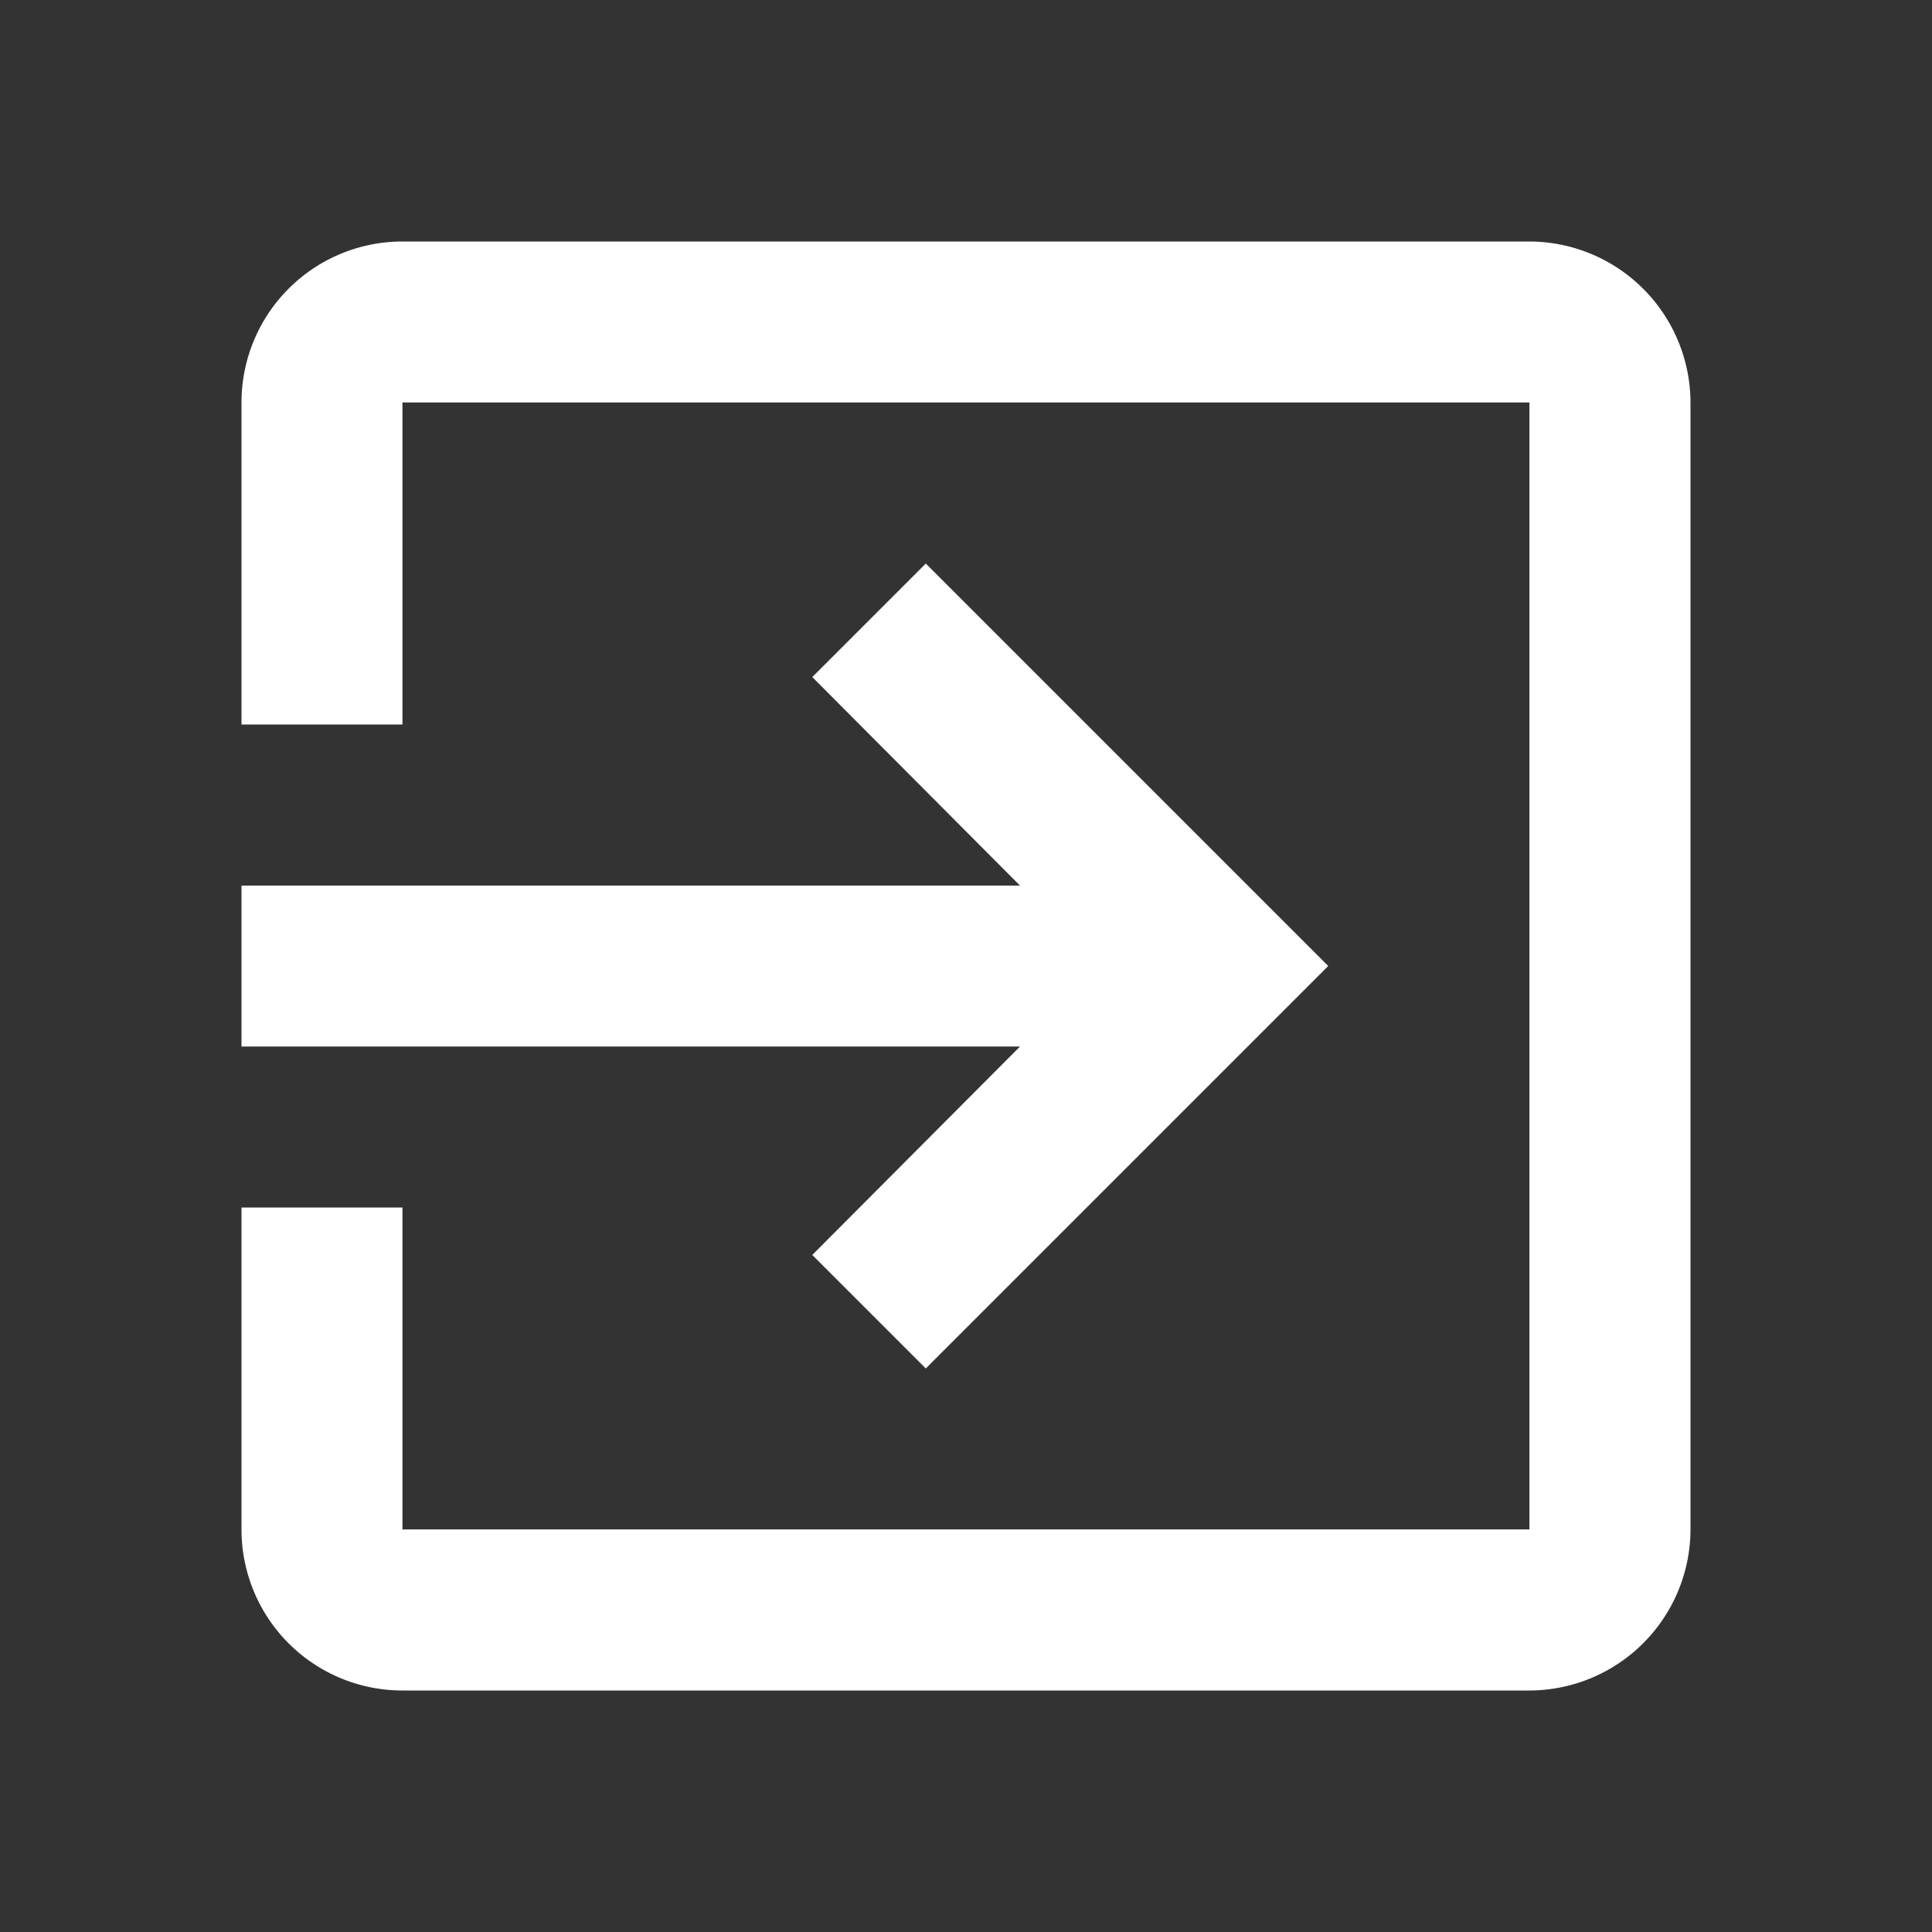
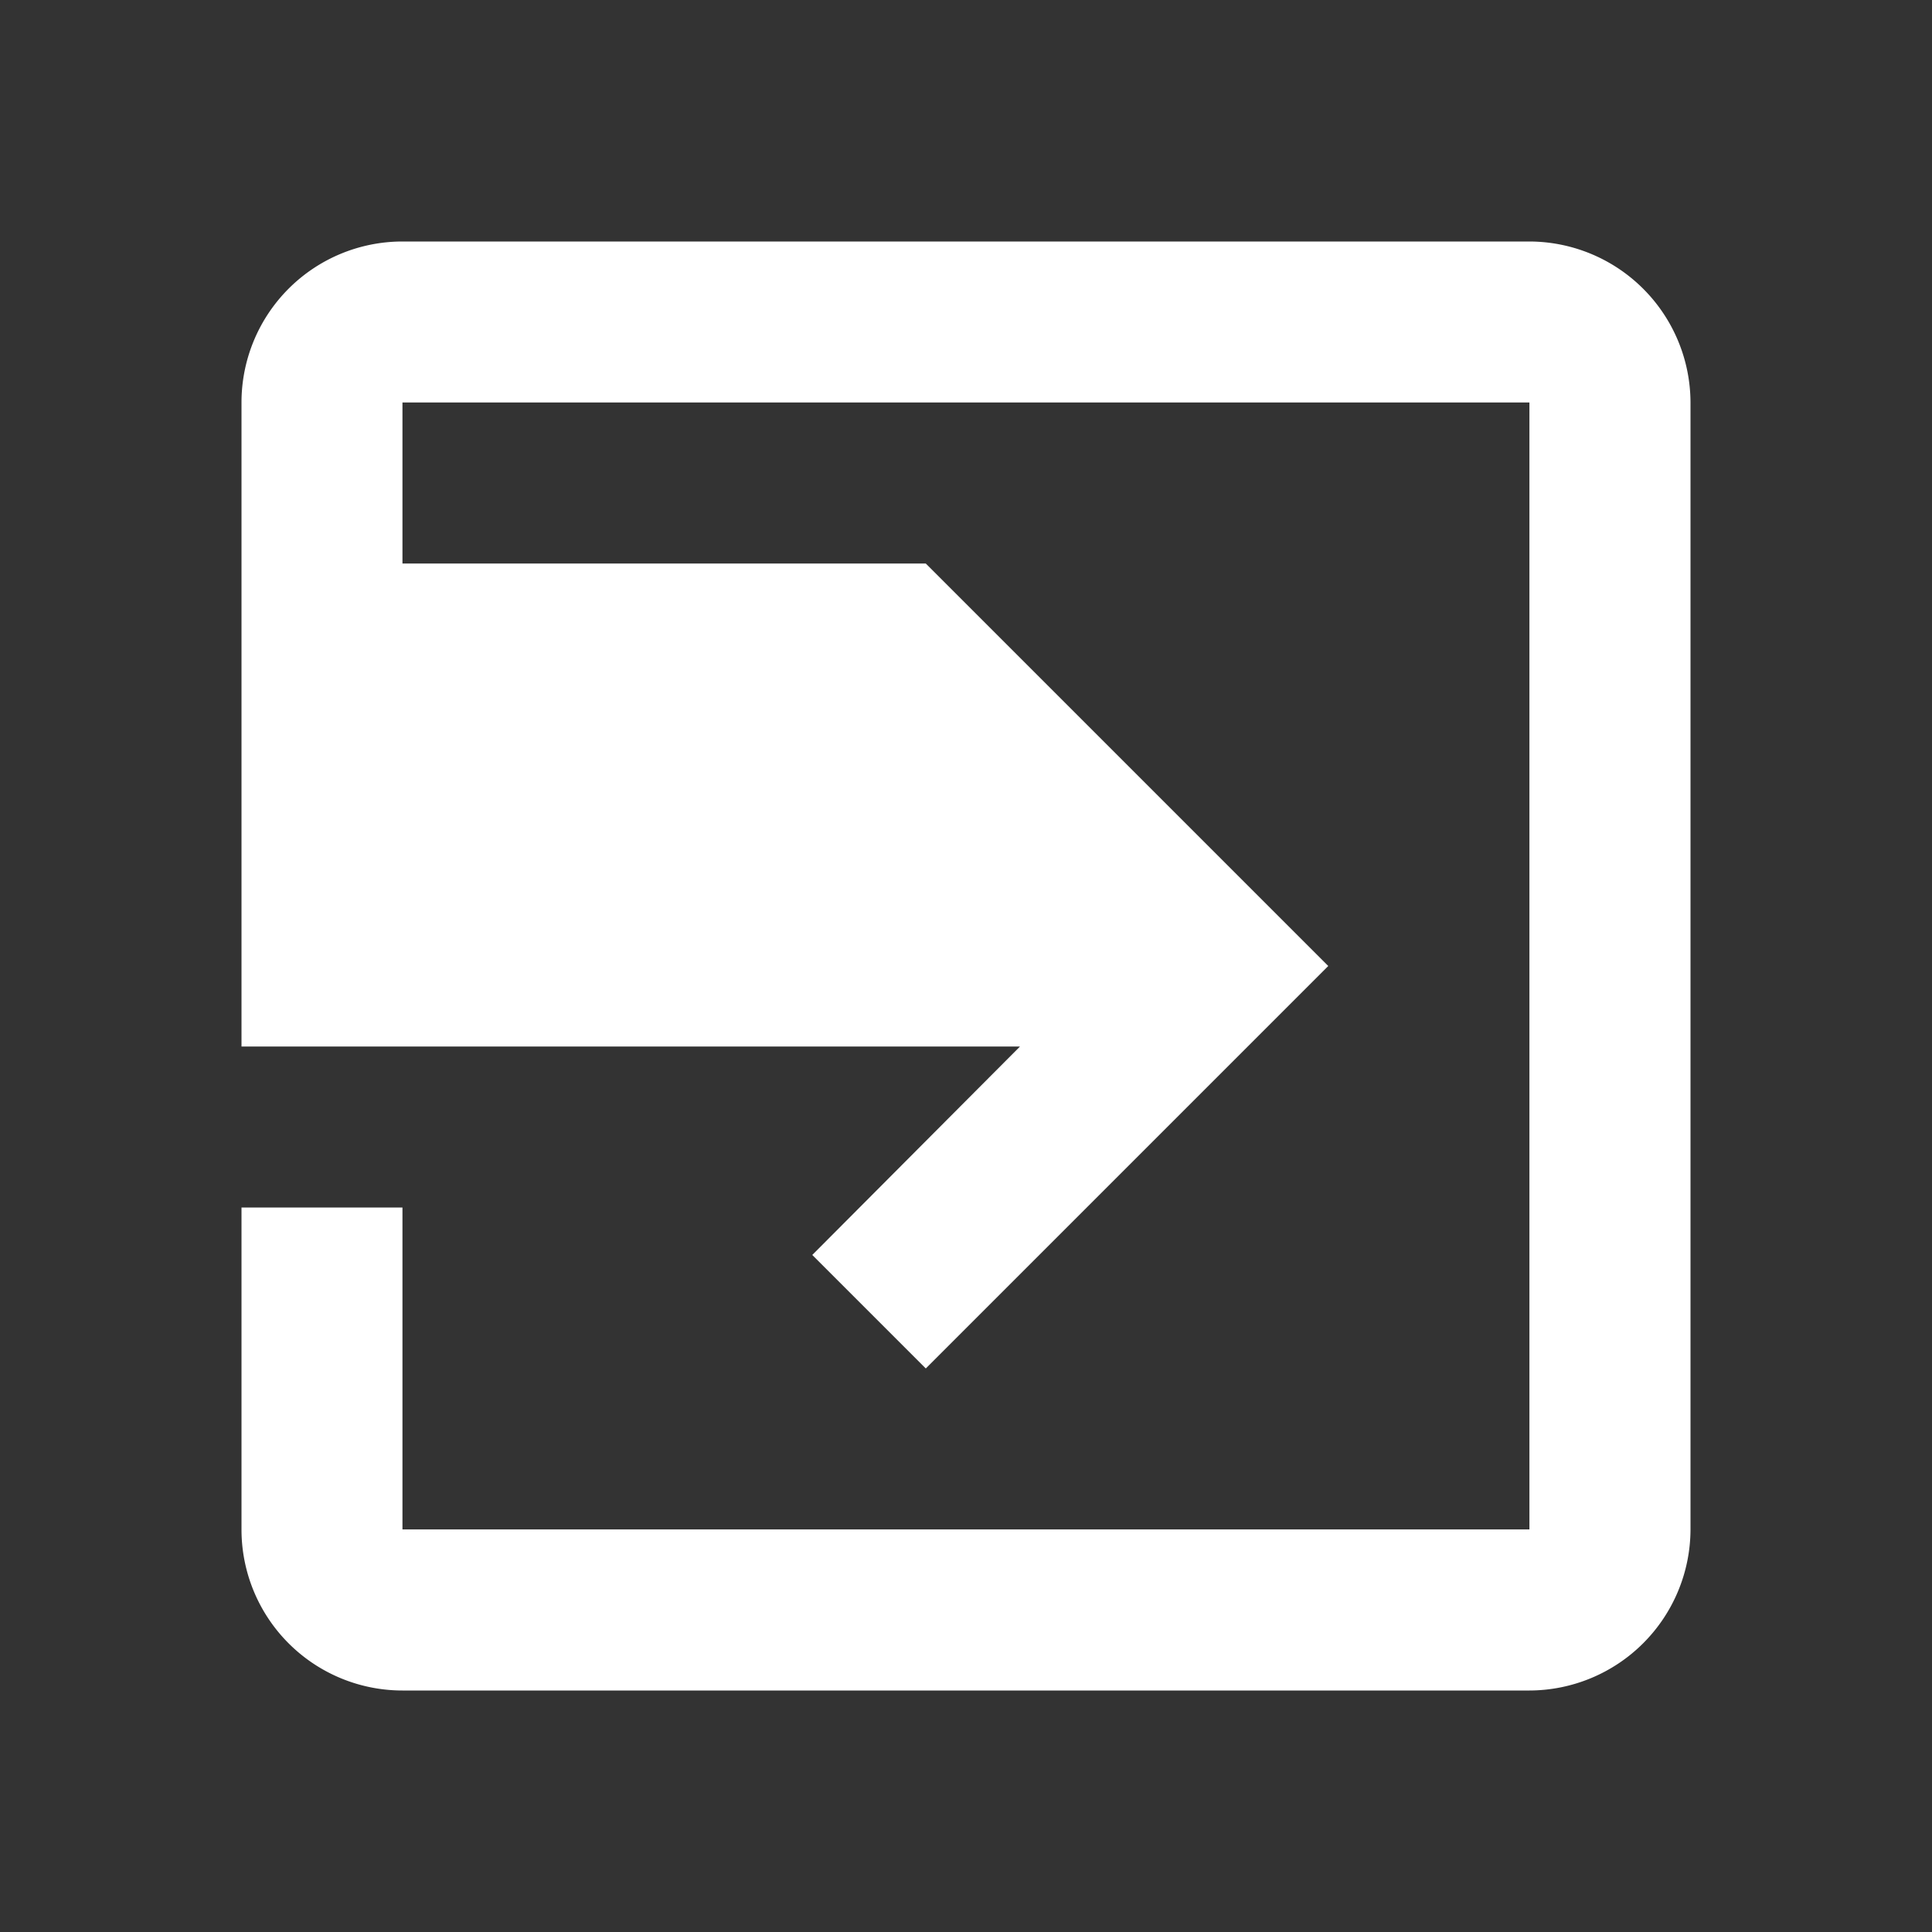
<svg xmlns="http://www.w3.org/2000/svg" width="16" height="16" viewBox="0 0 16 16">
  <rect x="0" y="0" width="16" height="16" fill="#333333" stroke="none" />
-   <path d="M0,0H16V16H0Z" fill="none" />
-   <path d="M7.727,11.393l.94.94L12,9,8.667,5.667l-.94.94,1.72,1.727H3V9.667H9.447ZM13.667,3H4.333A1.333,1.333,0,0,0,3,4.333V7H4.333V4.333h9.333v9.333H4.333V11H3v2.667A1.333,1.333,0,0,0,4.333,15h9.333A1.337,1.337,0,0,0,15,13.667V4.333A1.337,1.337,0,0,0,13.667,3Z" transform="translate(-1 -1)" fill="#fff" />
+   <path d="M7.727,11.393l.94.94L12,9,8.667,5.667H3V9.667H9.447ZM13.667,3H4.333A1.333,1.333,0,0,0,3,4.333V7H4.333V4.333h9.333v9.333H4.333V11H3v2.667A1.333,1.333,0,0,0,4.333,15h9.333A1.337,1.337,0,0,0,15,13.667V4.333A1.337,1.337,0,0,0,13.667,3Z" transform="translate(-1 -1)" fill="#fff" />
</svg>